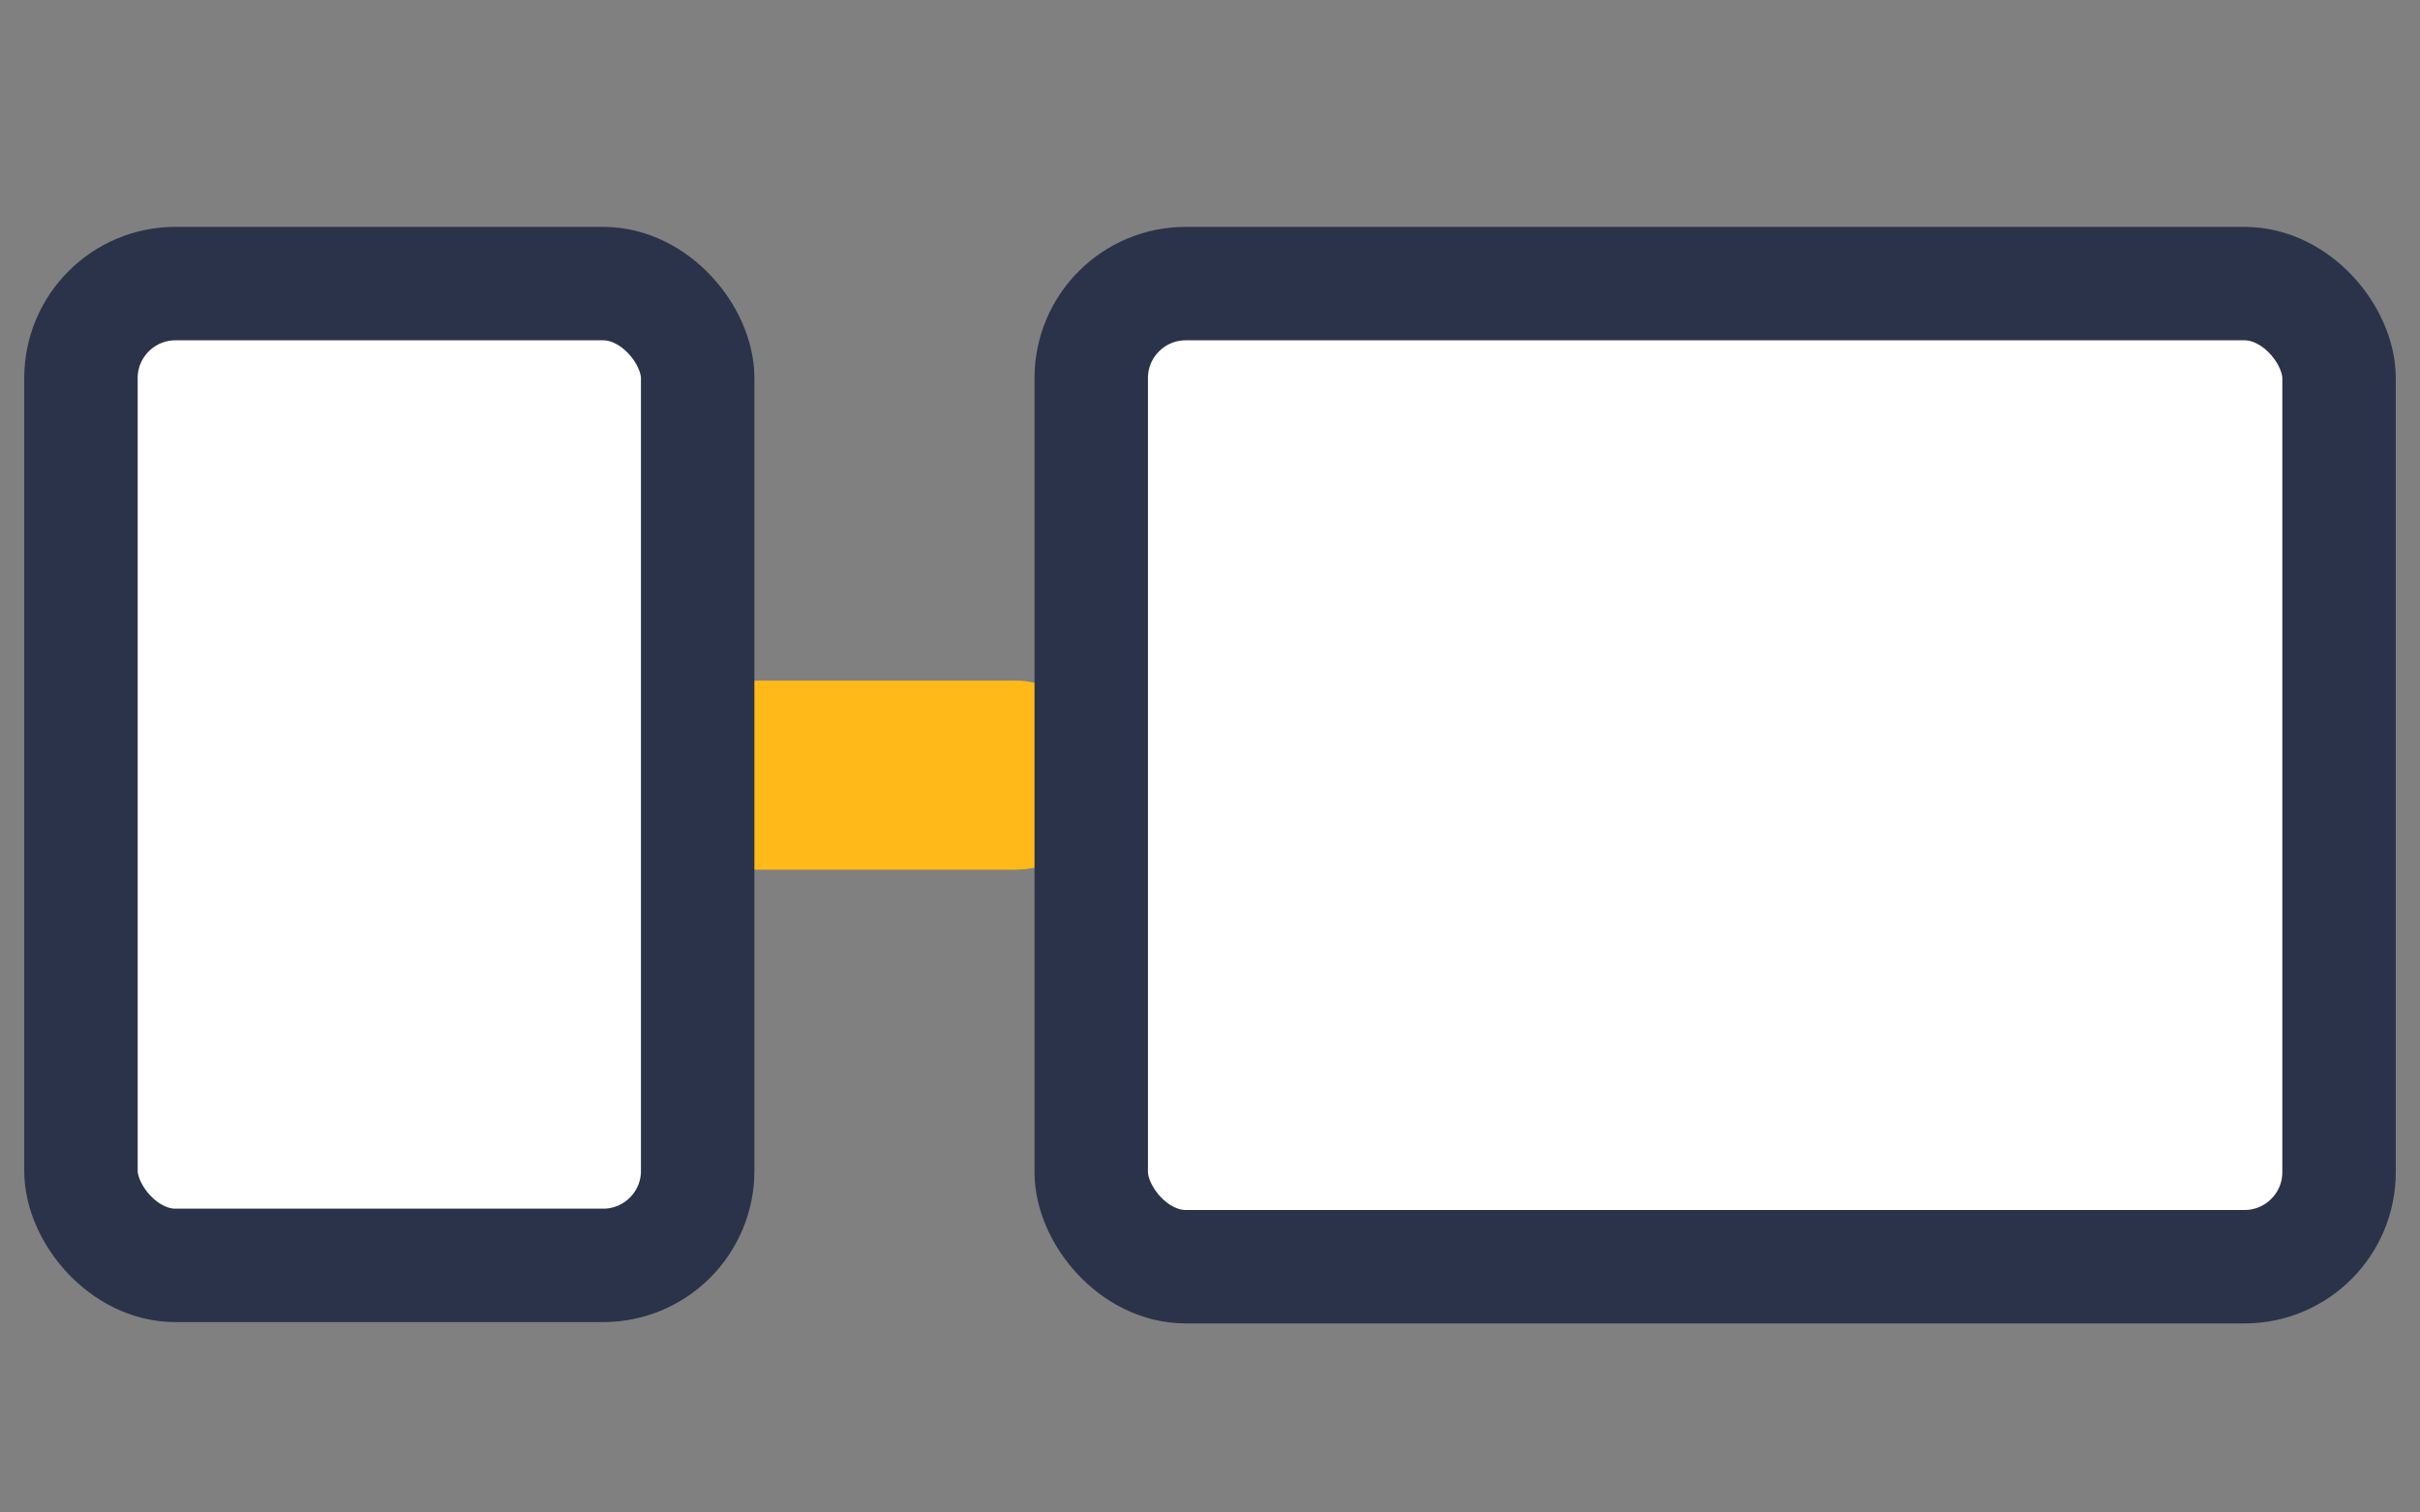
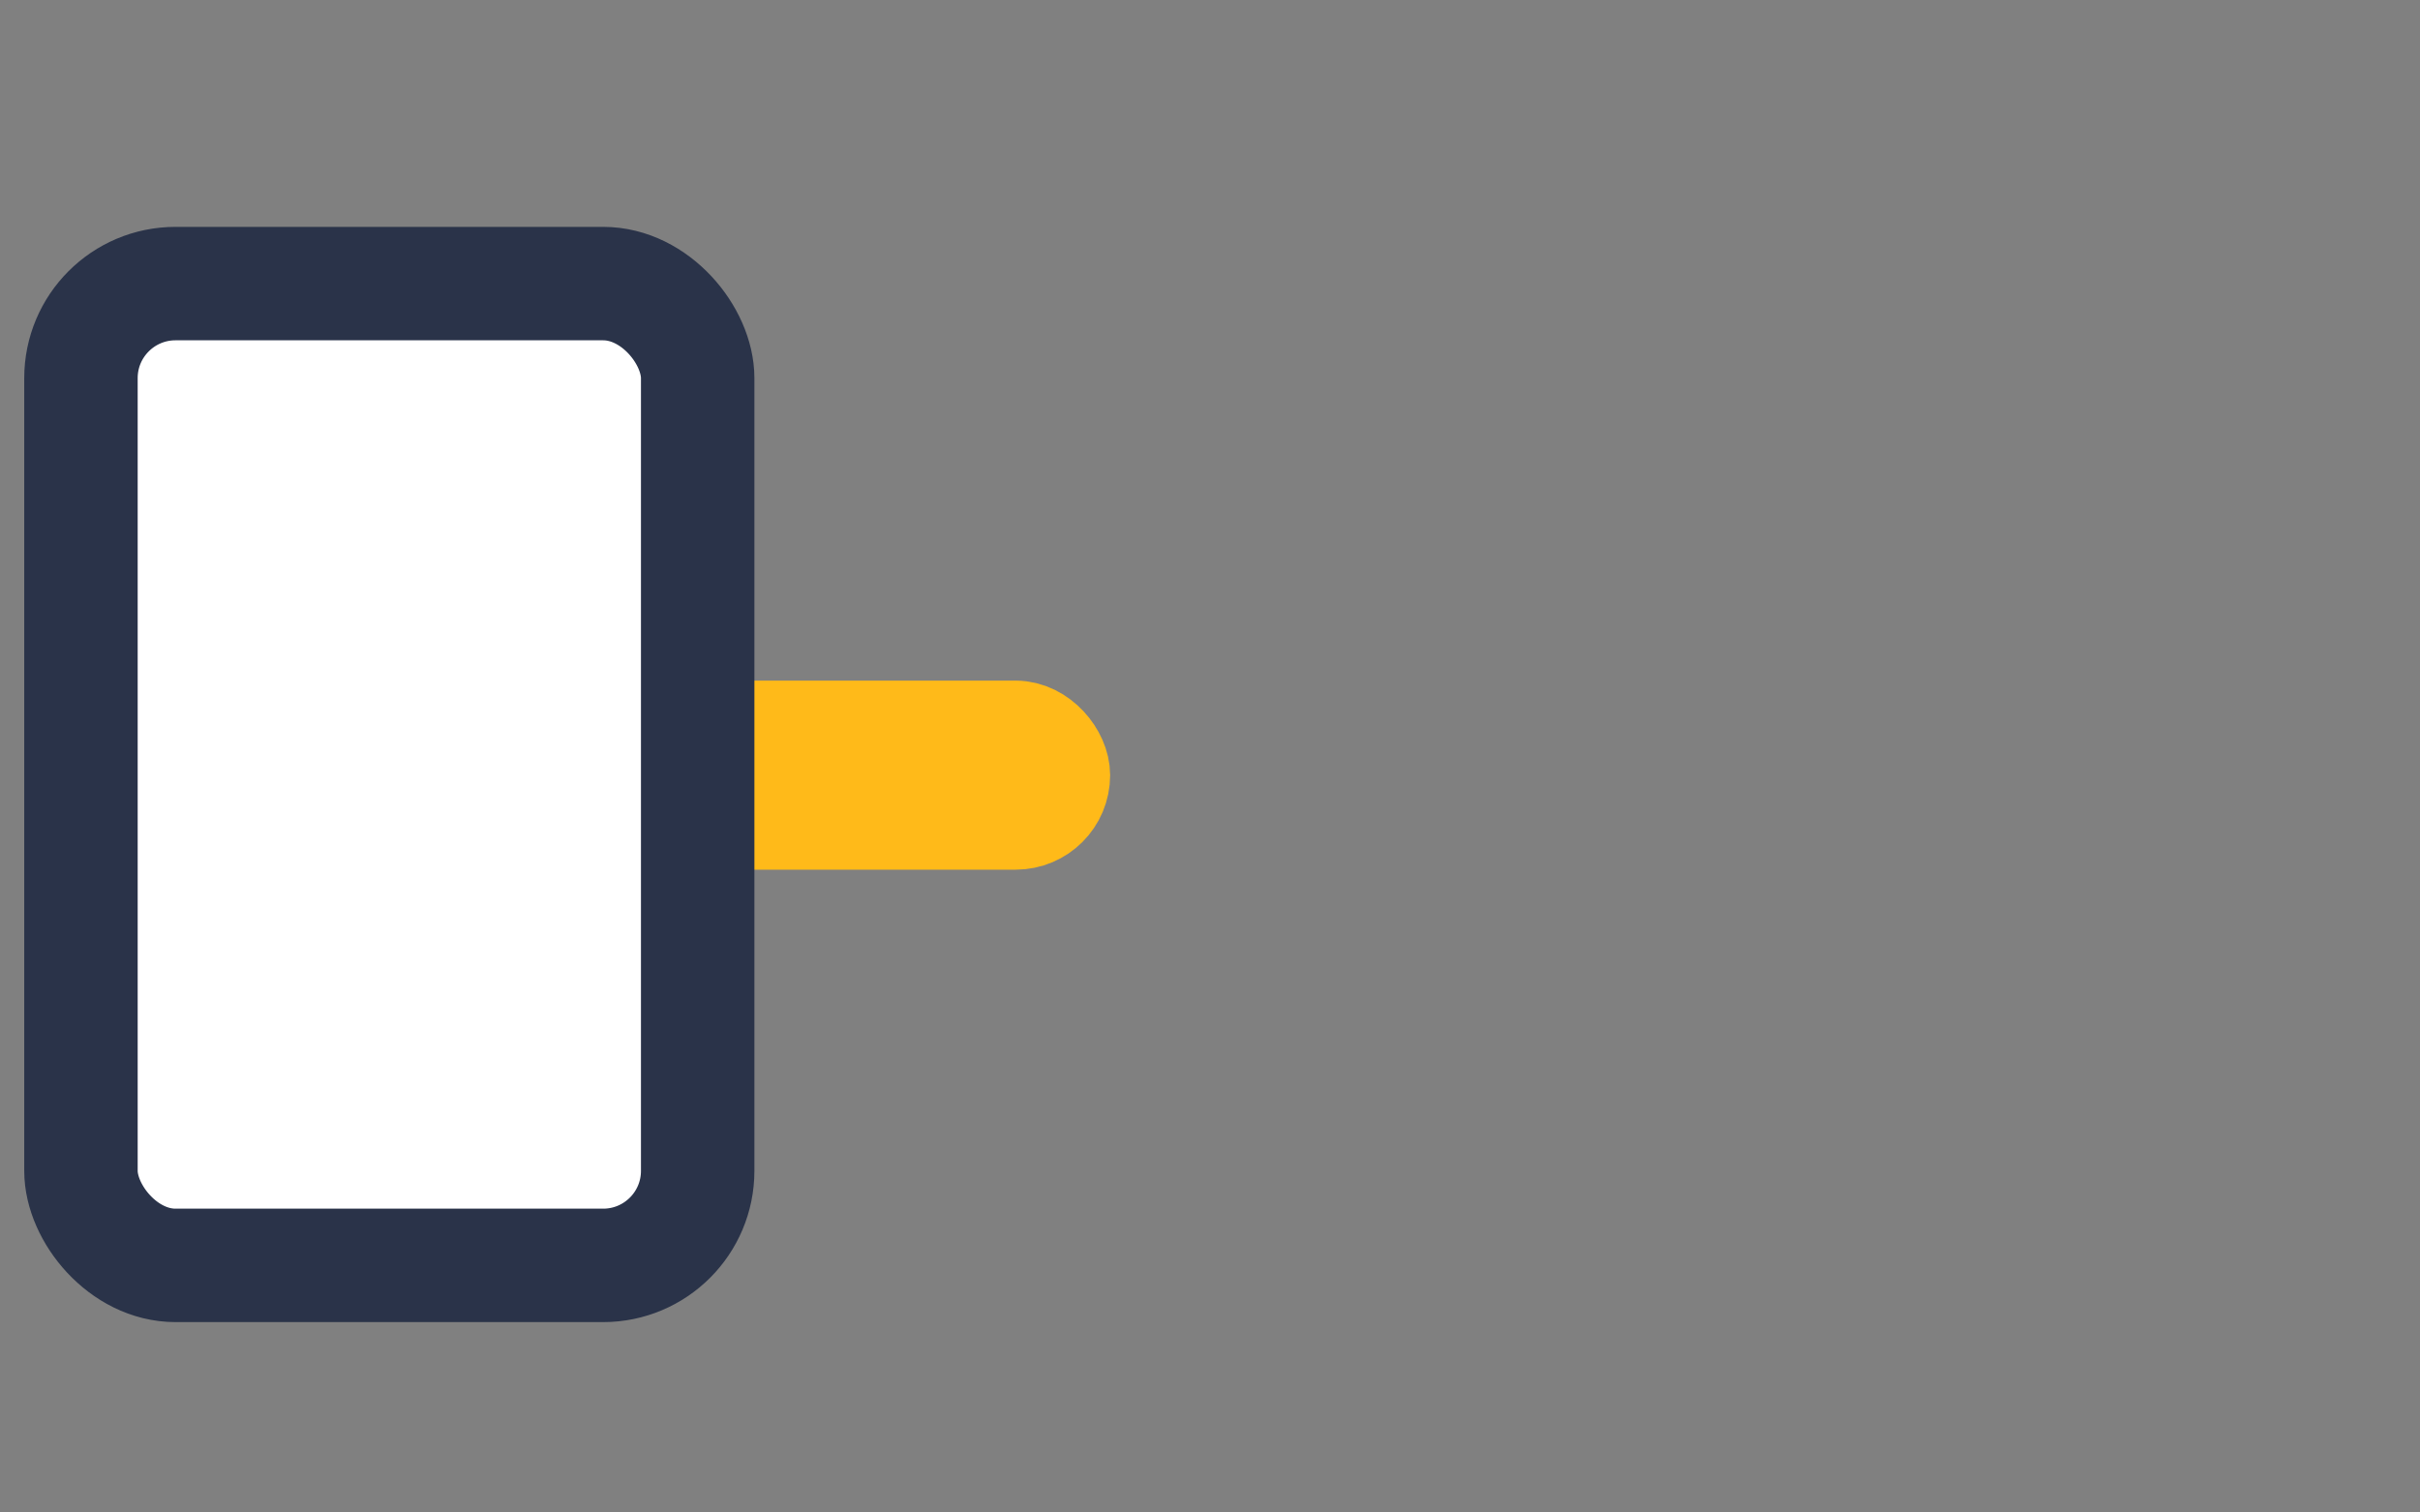
<svg xmlns="http://www.w3.org/2000/svg" width="64" height="40" viewBox="0 0 64 40" fill="none">
  <rect x="0" y="0" width="64" height="40" fill="#808080" stroke="none" />
  <rect x="12.609" y="19.25" width="15.5" height="2.5" rx="1.25" stroke="#FFBA19" stroke-width="2.5" />
-   <rect x="28.859" y="7.5" width="33" height="26" rx="2.5" fill="white" stroke="#2A3349" stroke-width="3" />
  <rect x="2.141" y="7.5" width="16.31" height="25.965" rx="2.5" fill="white" stroke="#2A3349" stroke-width="3" />
</svg>